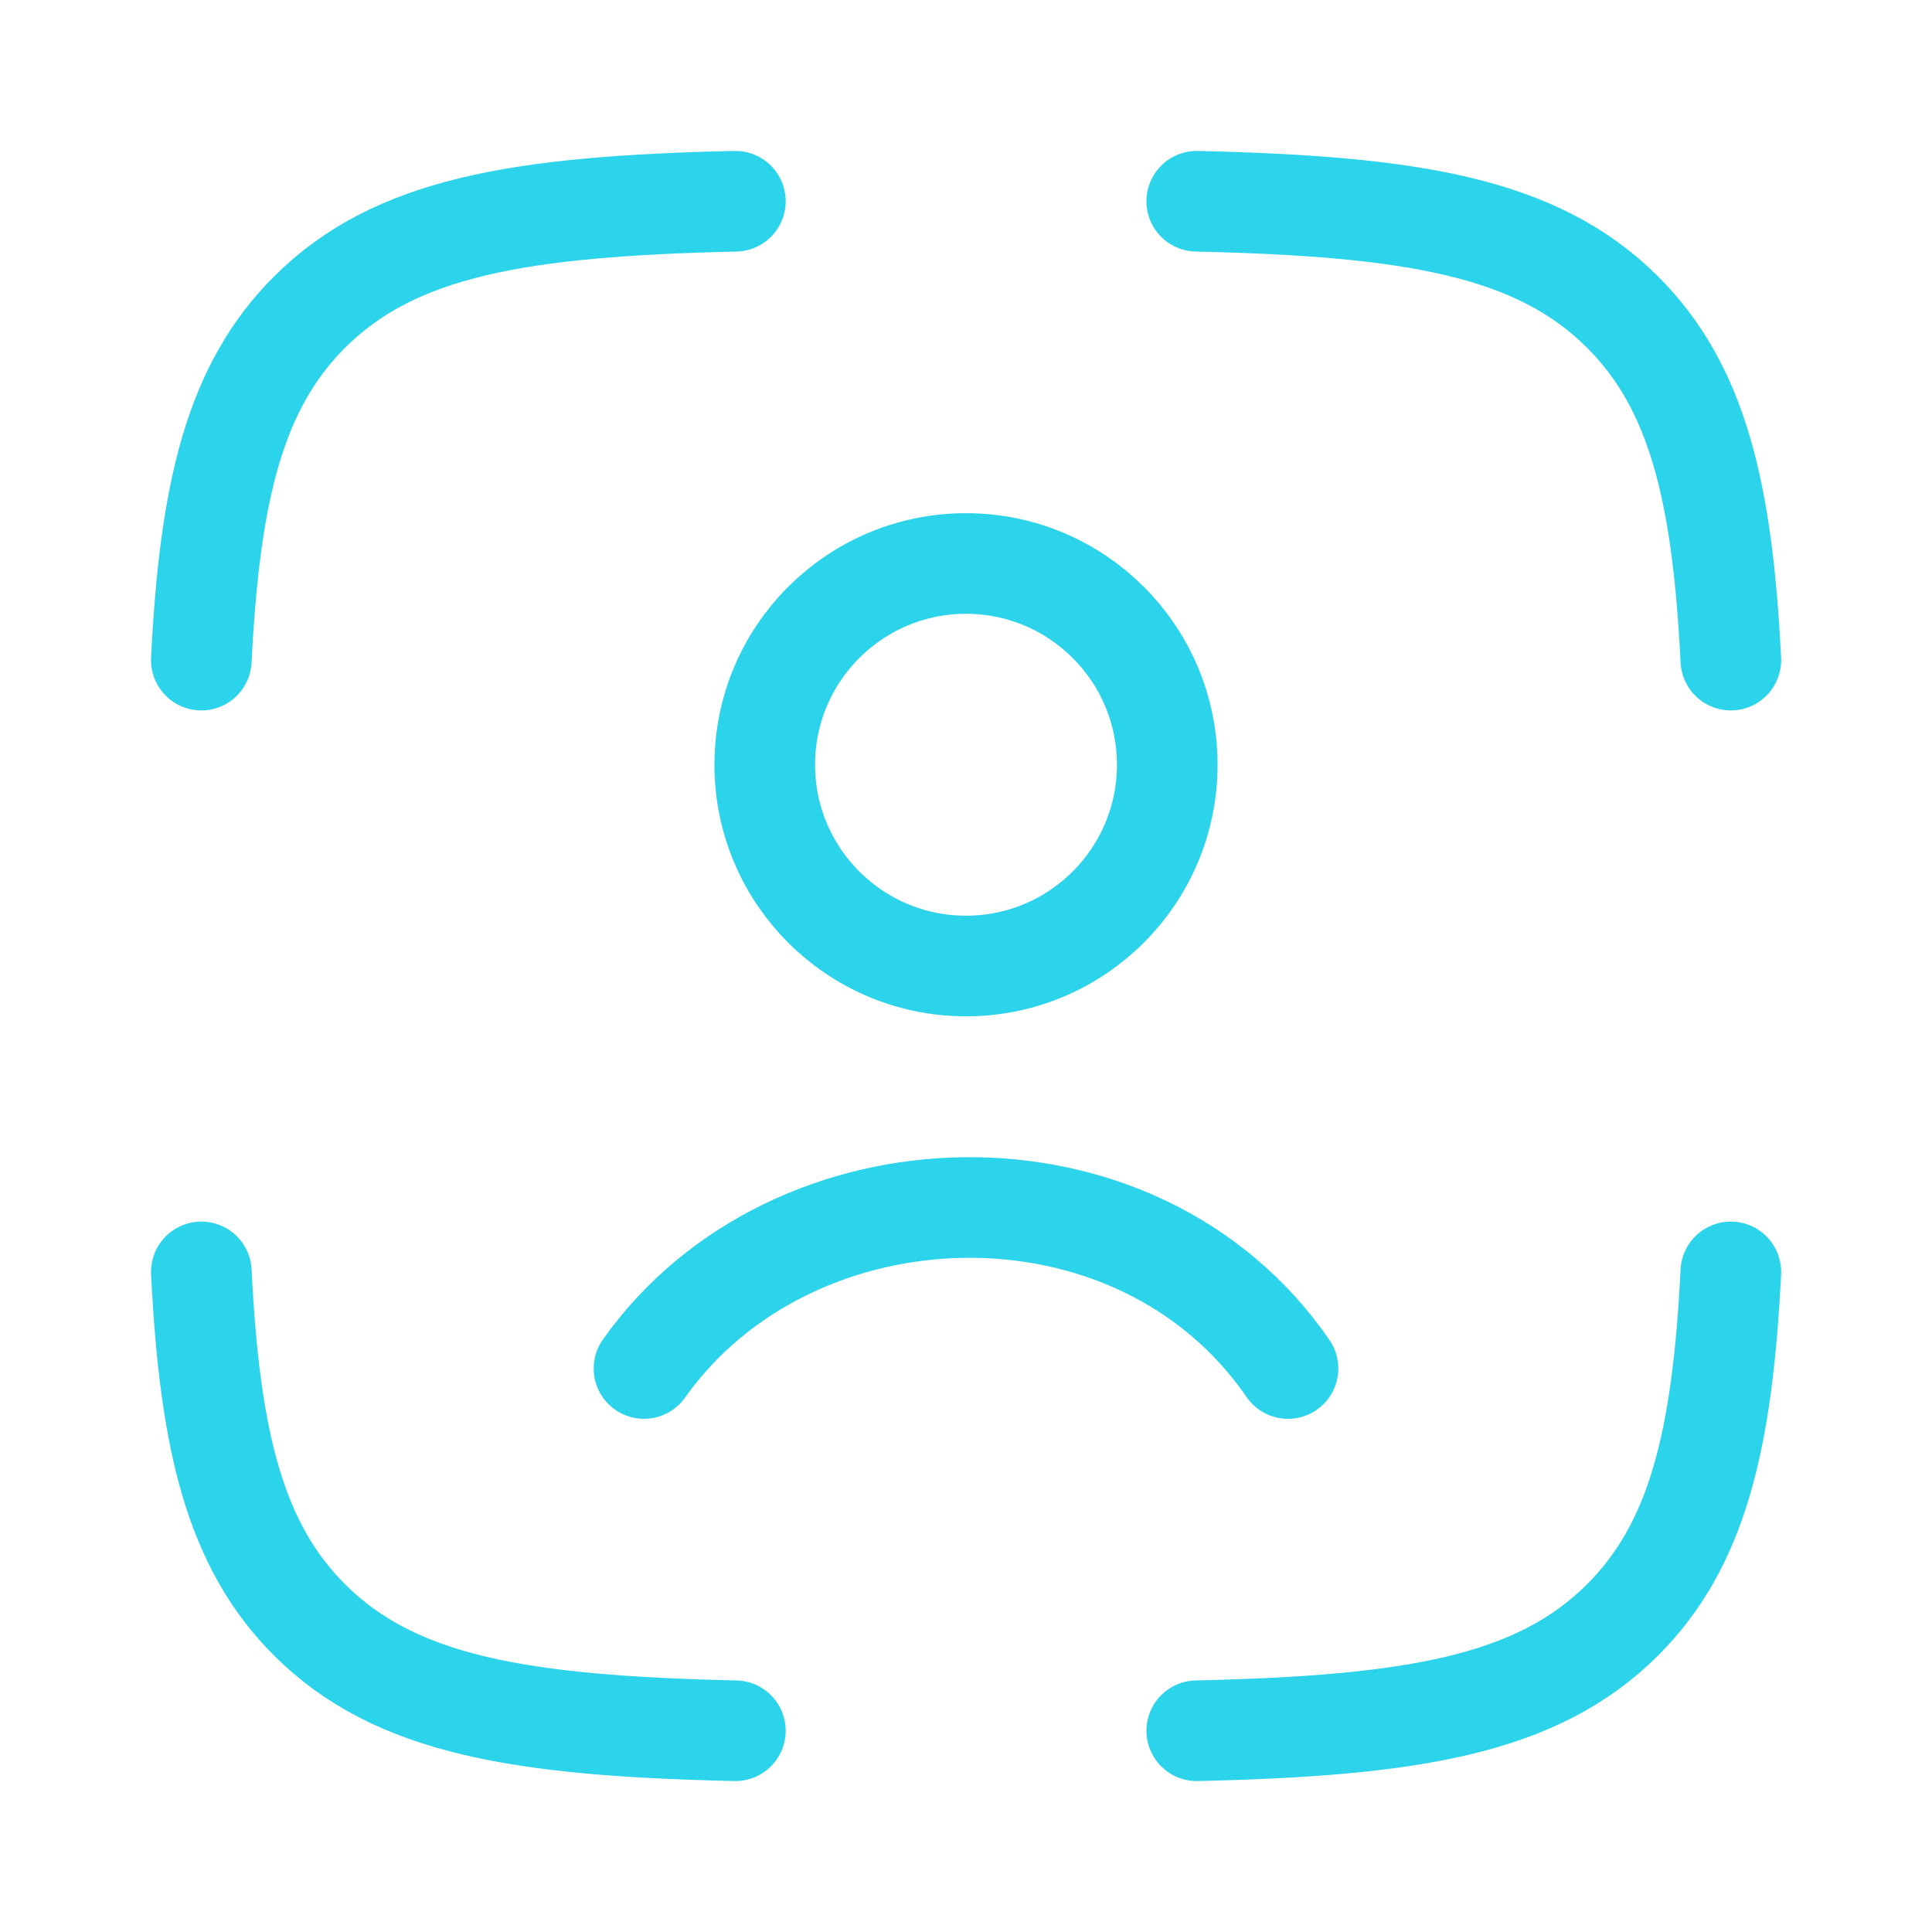
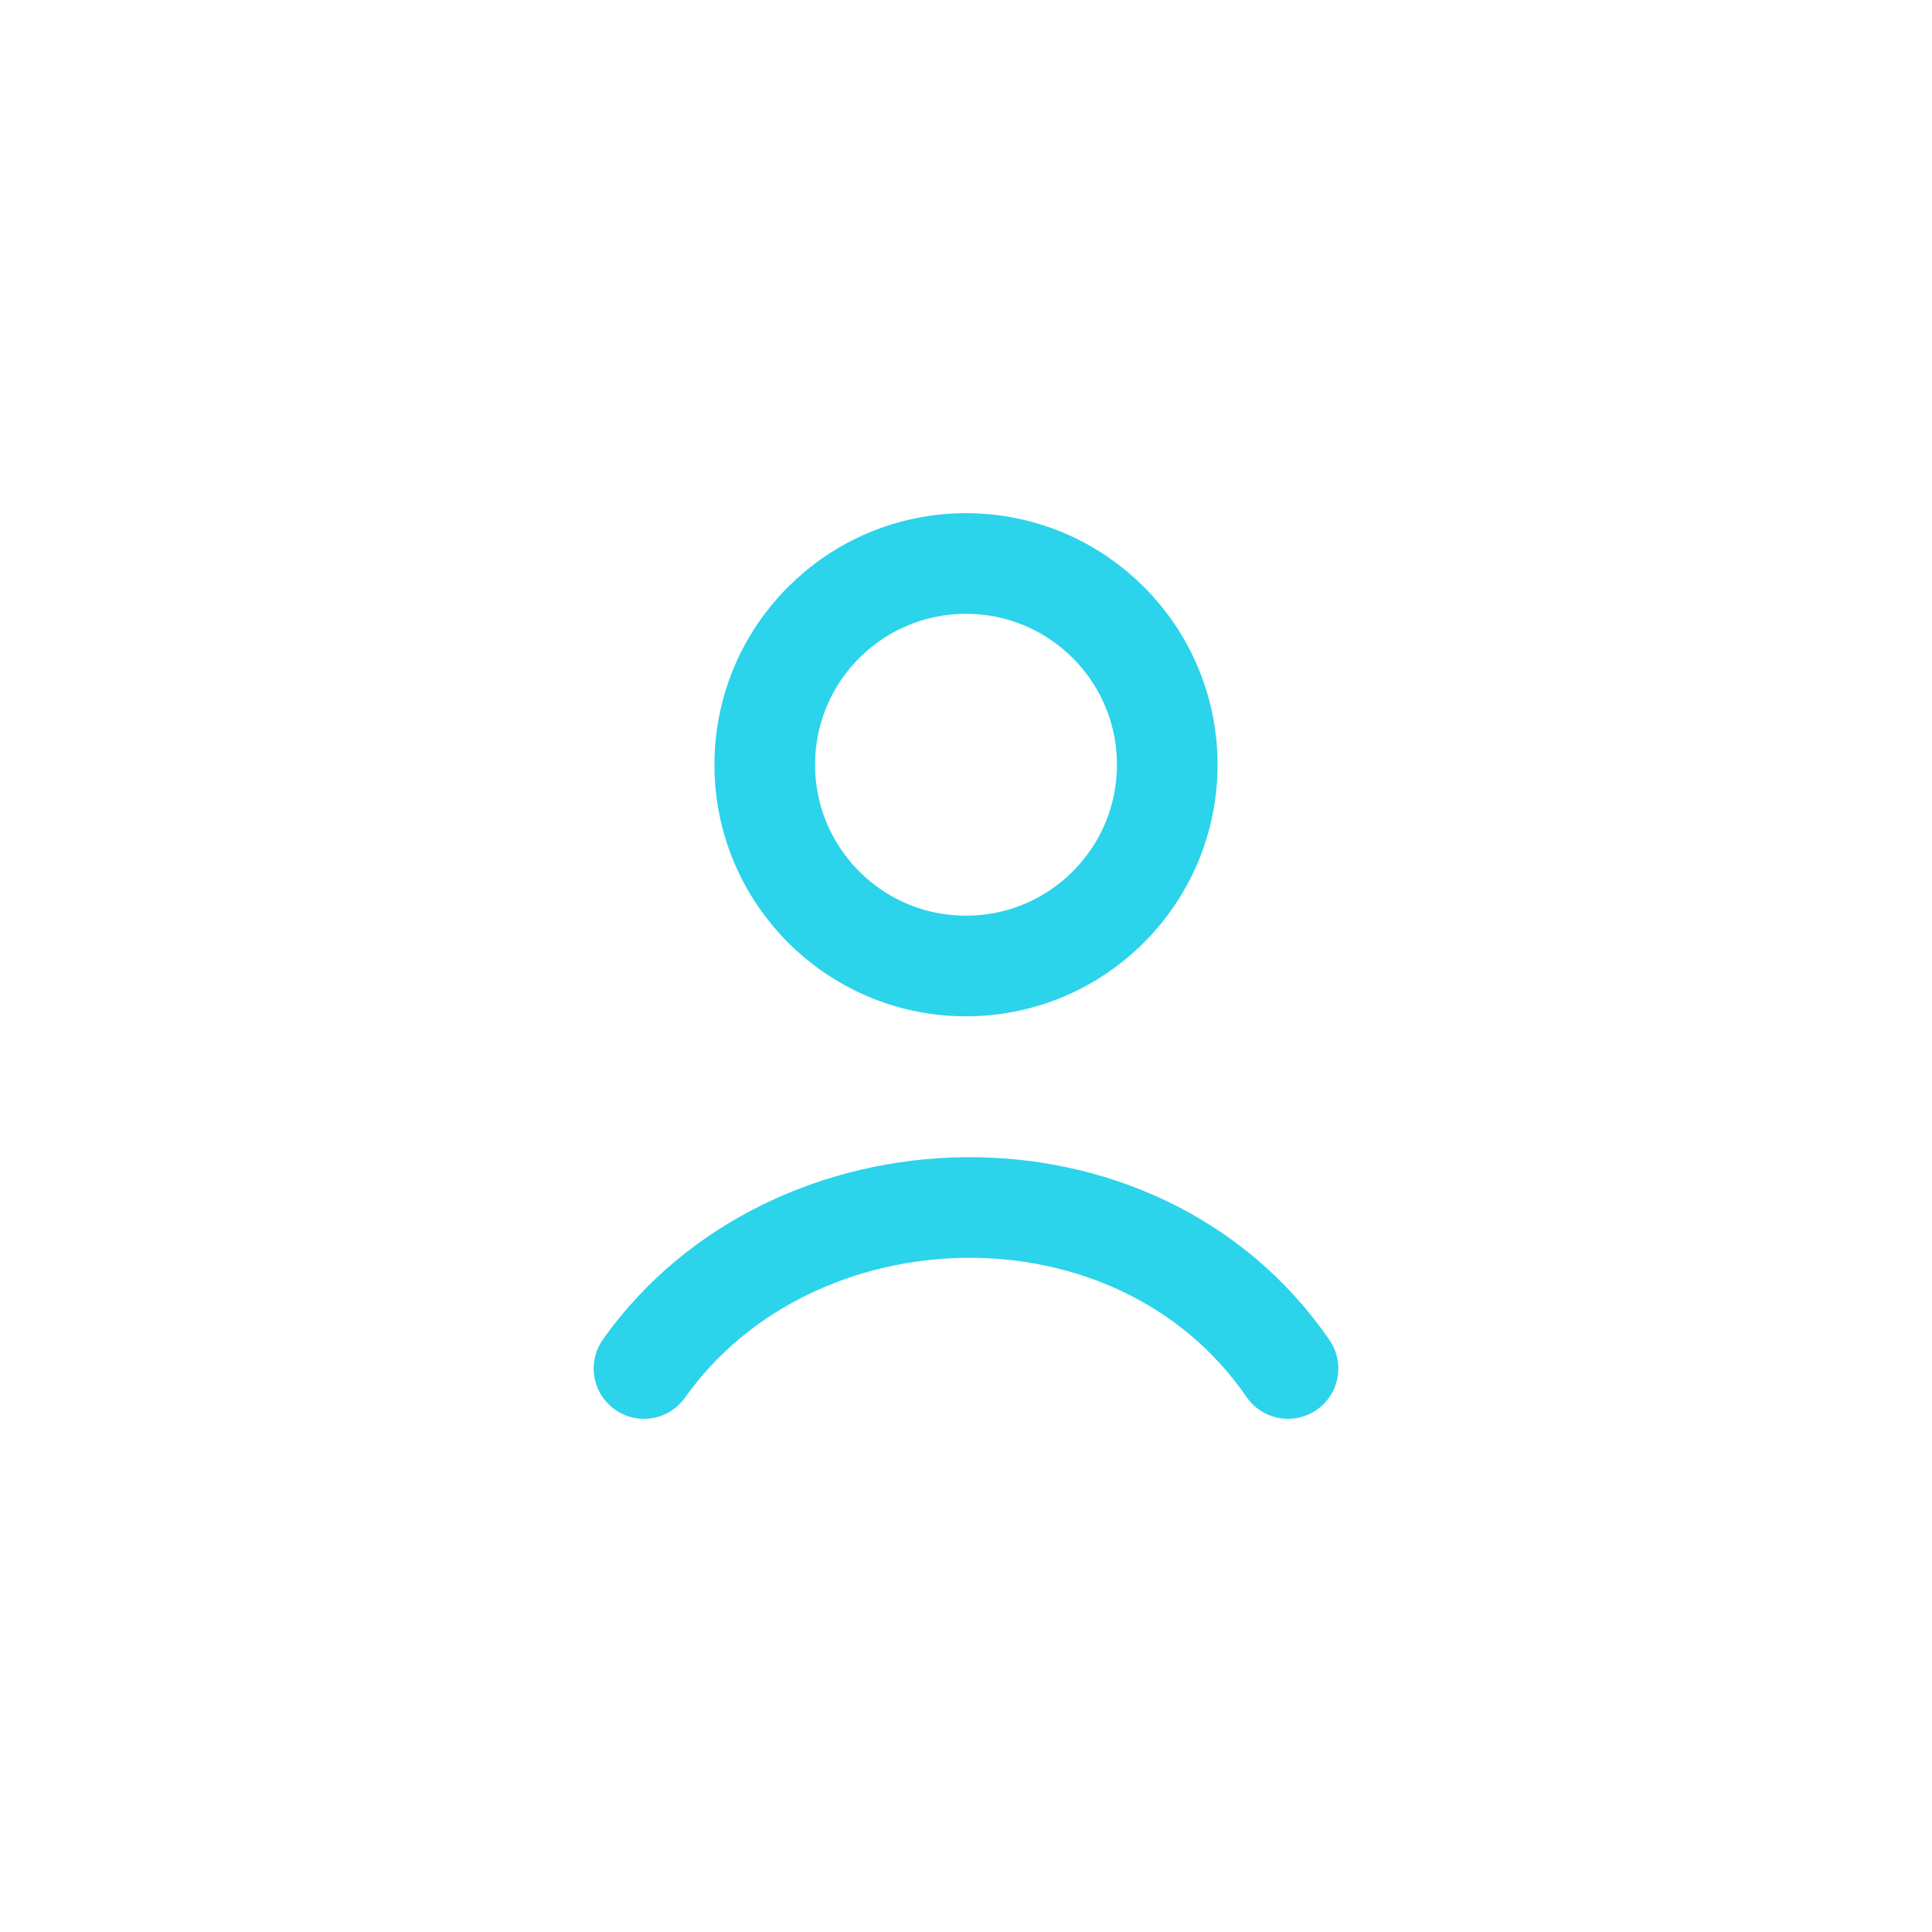
<svg xmlns="http://www.w3.org/2000/svg" width="48" height="48" viewBox="0 0 48 48" fill="none">
-   <path d="M18.27 5C12.938 5.122 9.823 5.629 7.695 7.75C5.832 9.606 5.21 12.215 5.002 16.4M29.733 5C35.066 5.122 38.18 5.629 40.308 7.75C42.171 9.606 42.794 12.215 43.002 16.4M29.733 43C35.066 42.879 38.18 42.371 40.308 40.25C42.171 38.394 42.794 35.785 43.002 31.6M18.27 43C12.938 42.879 9.823 42.371 7.695 40.25C5.832 38.394 5.21 35.785 5.002 31.6" stroke="#2BD3EB" stroke-width="2.5" stroke-linecap="round" stroke-linejoin="round" />
  <path d="M16 34C19.677 28.809 28.238 28.526 32 34M29 19C29 21.761 26.761 24 24 24C21.239 24 19 21.761 19 19C19 16.239 21.239 14 24 14C26.761 14 29 16.239 29 19Z" stroke="#2BD3EB" stroke-width="2.5" stroke-linecap="round" />
</svg>